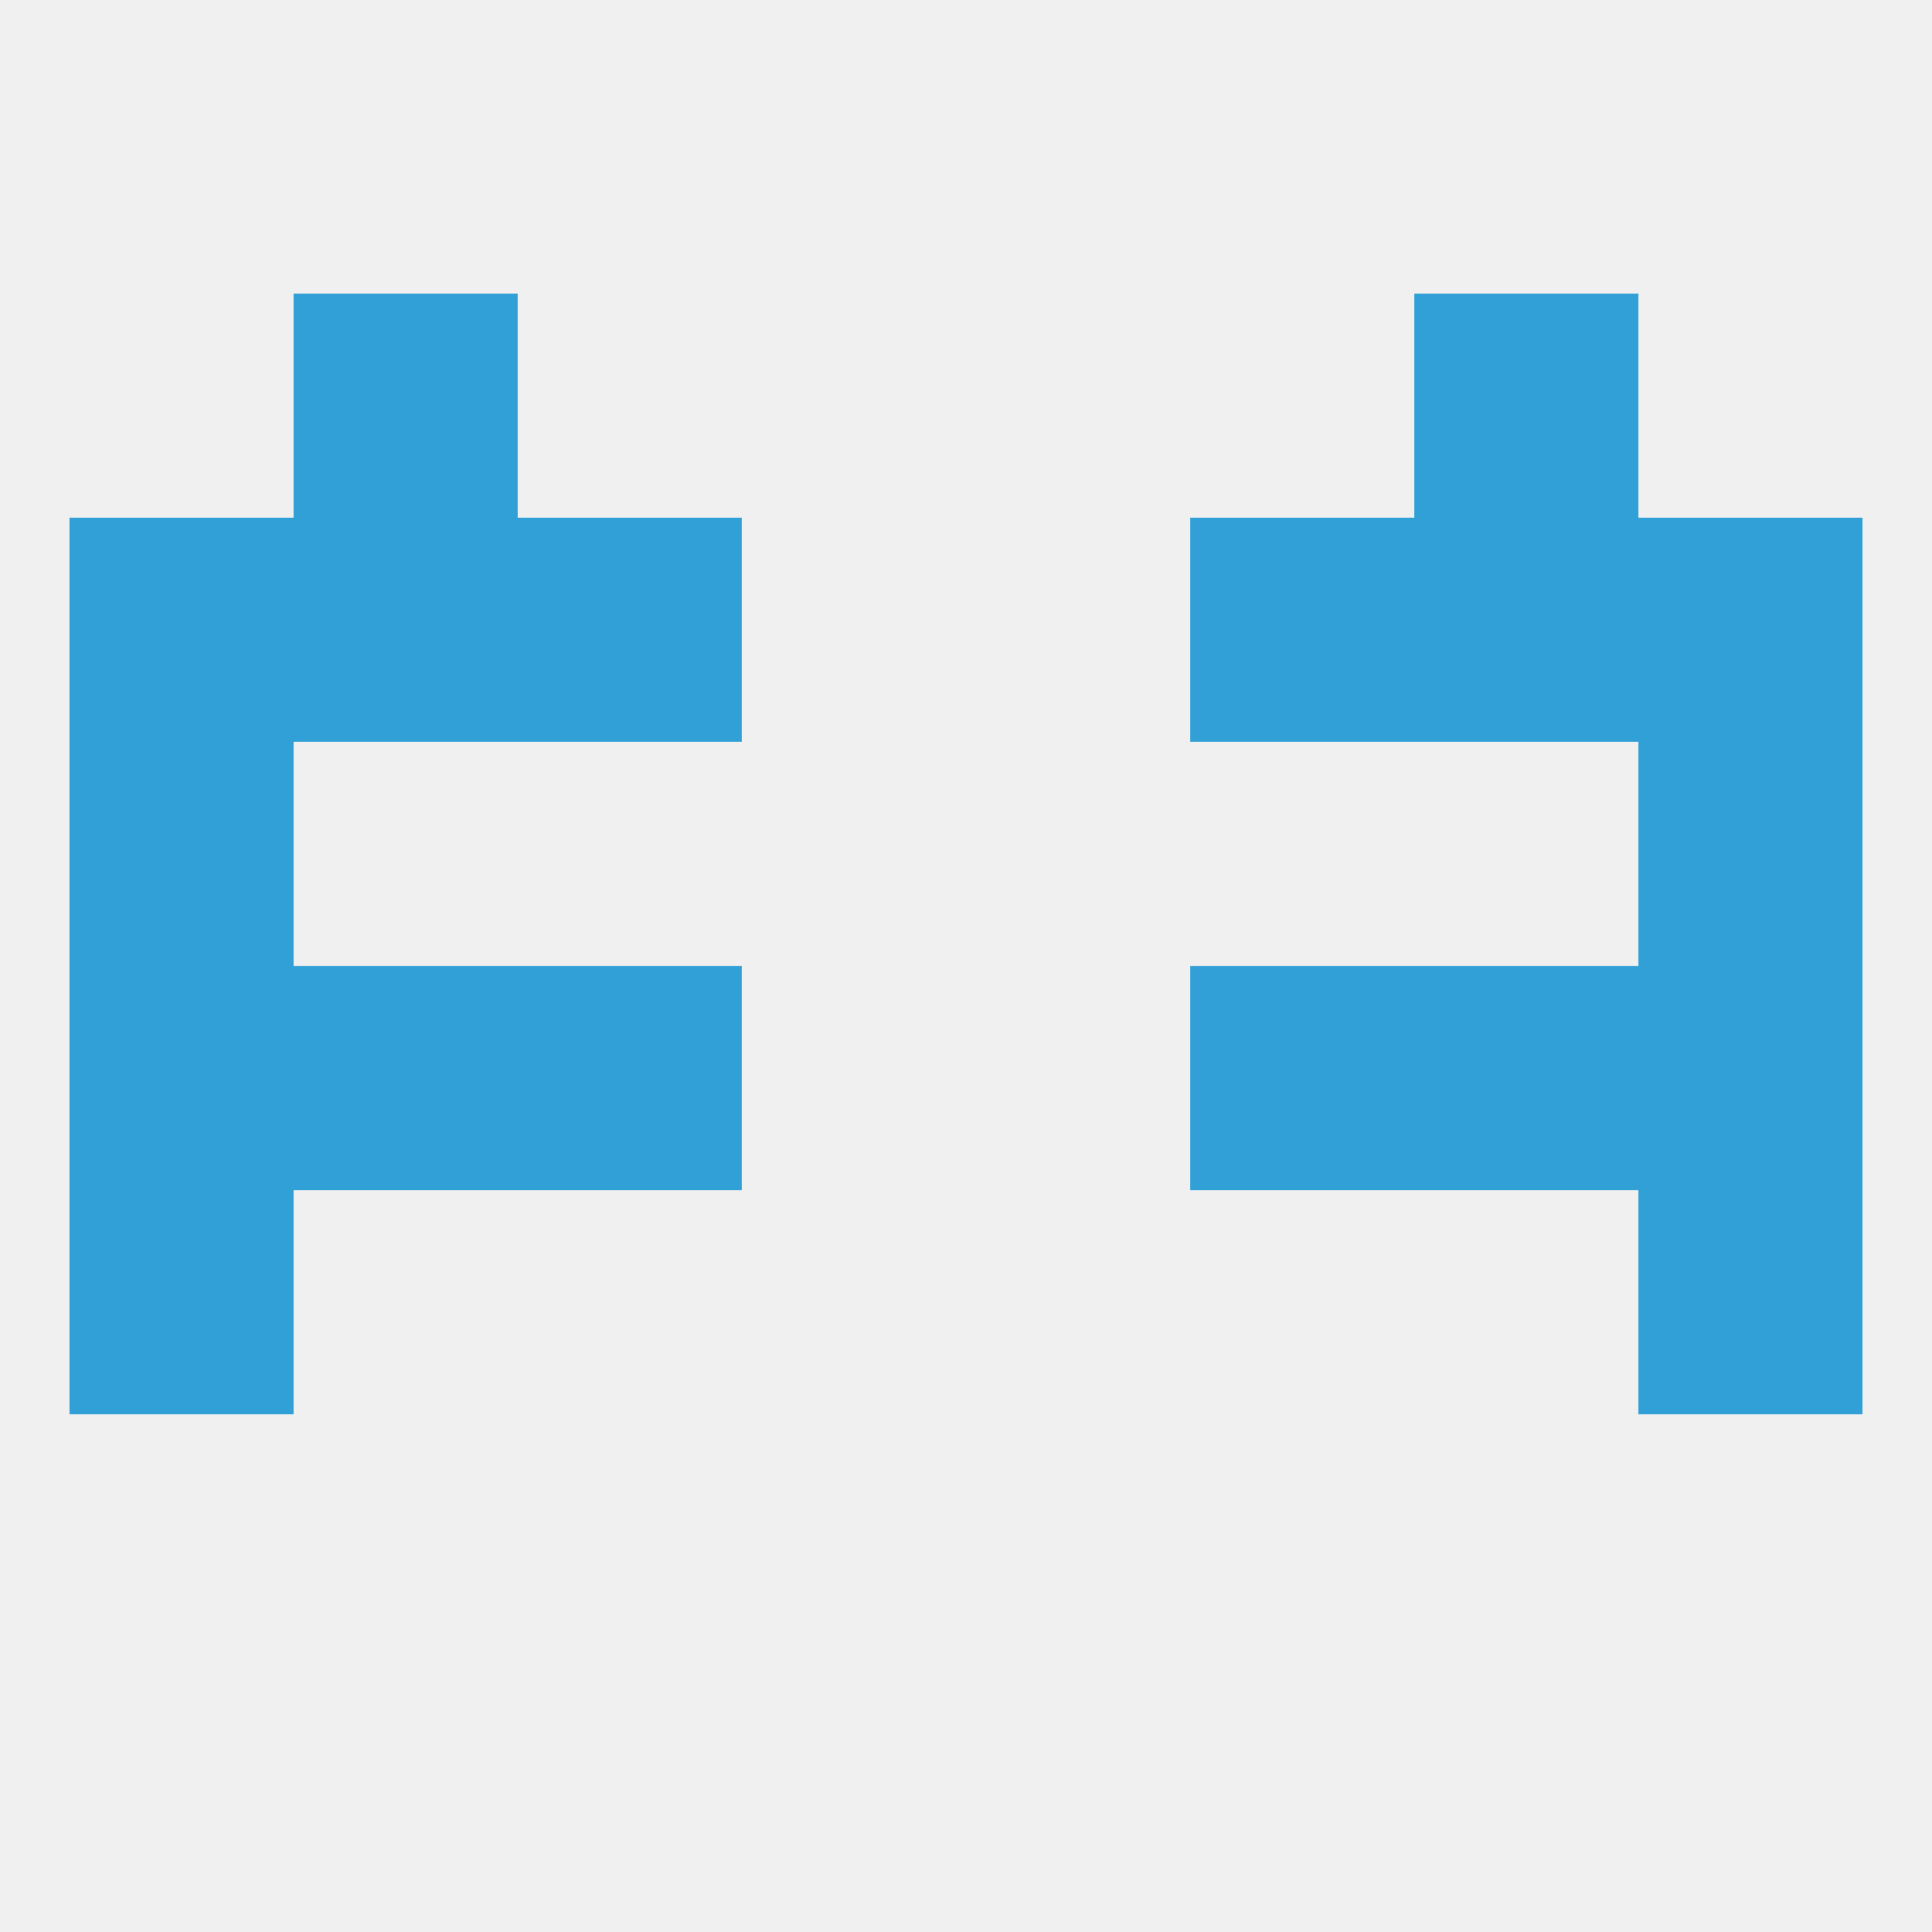
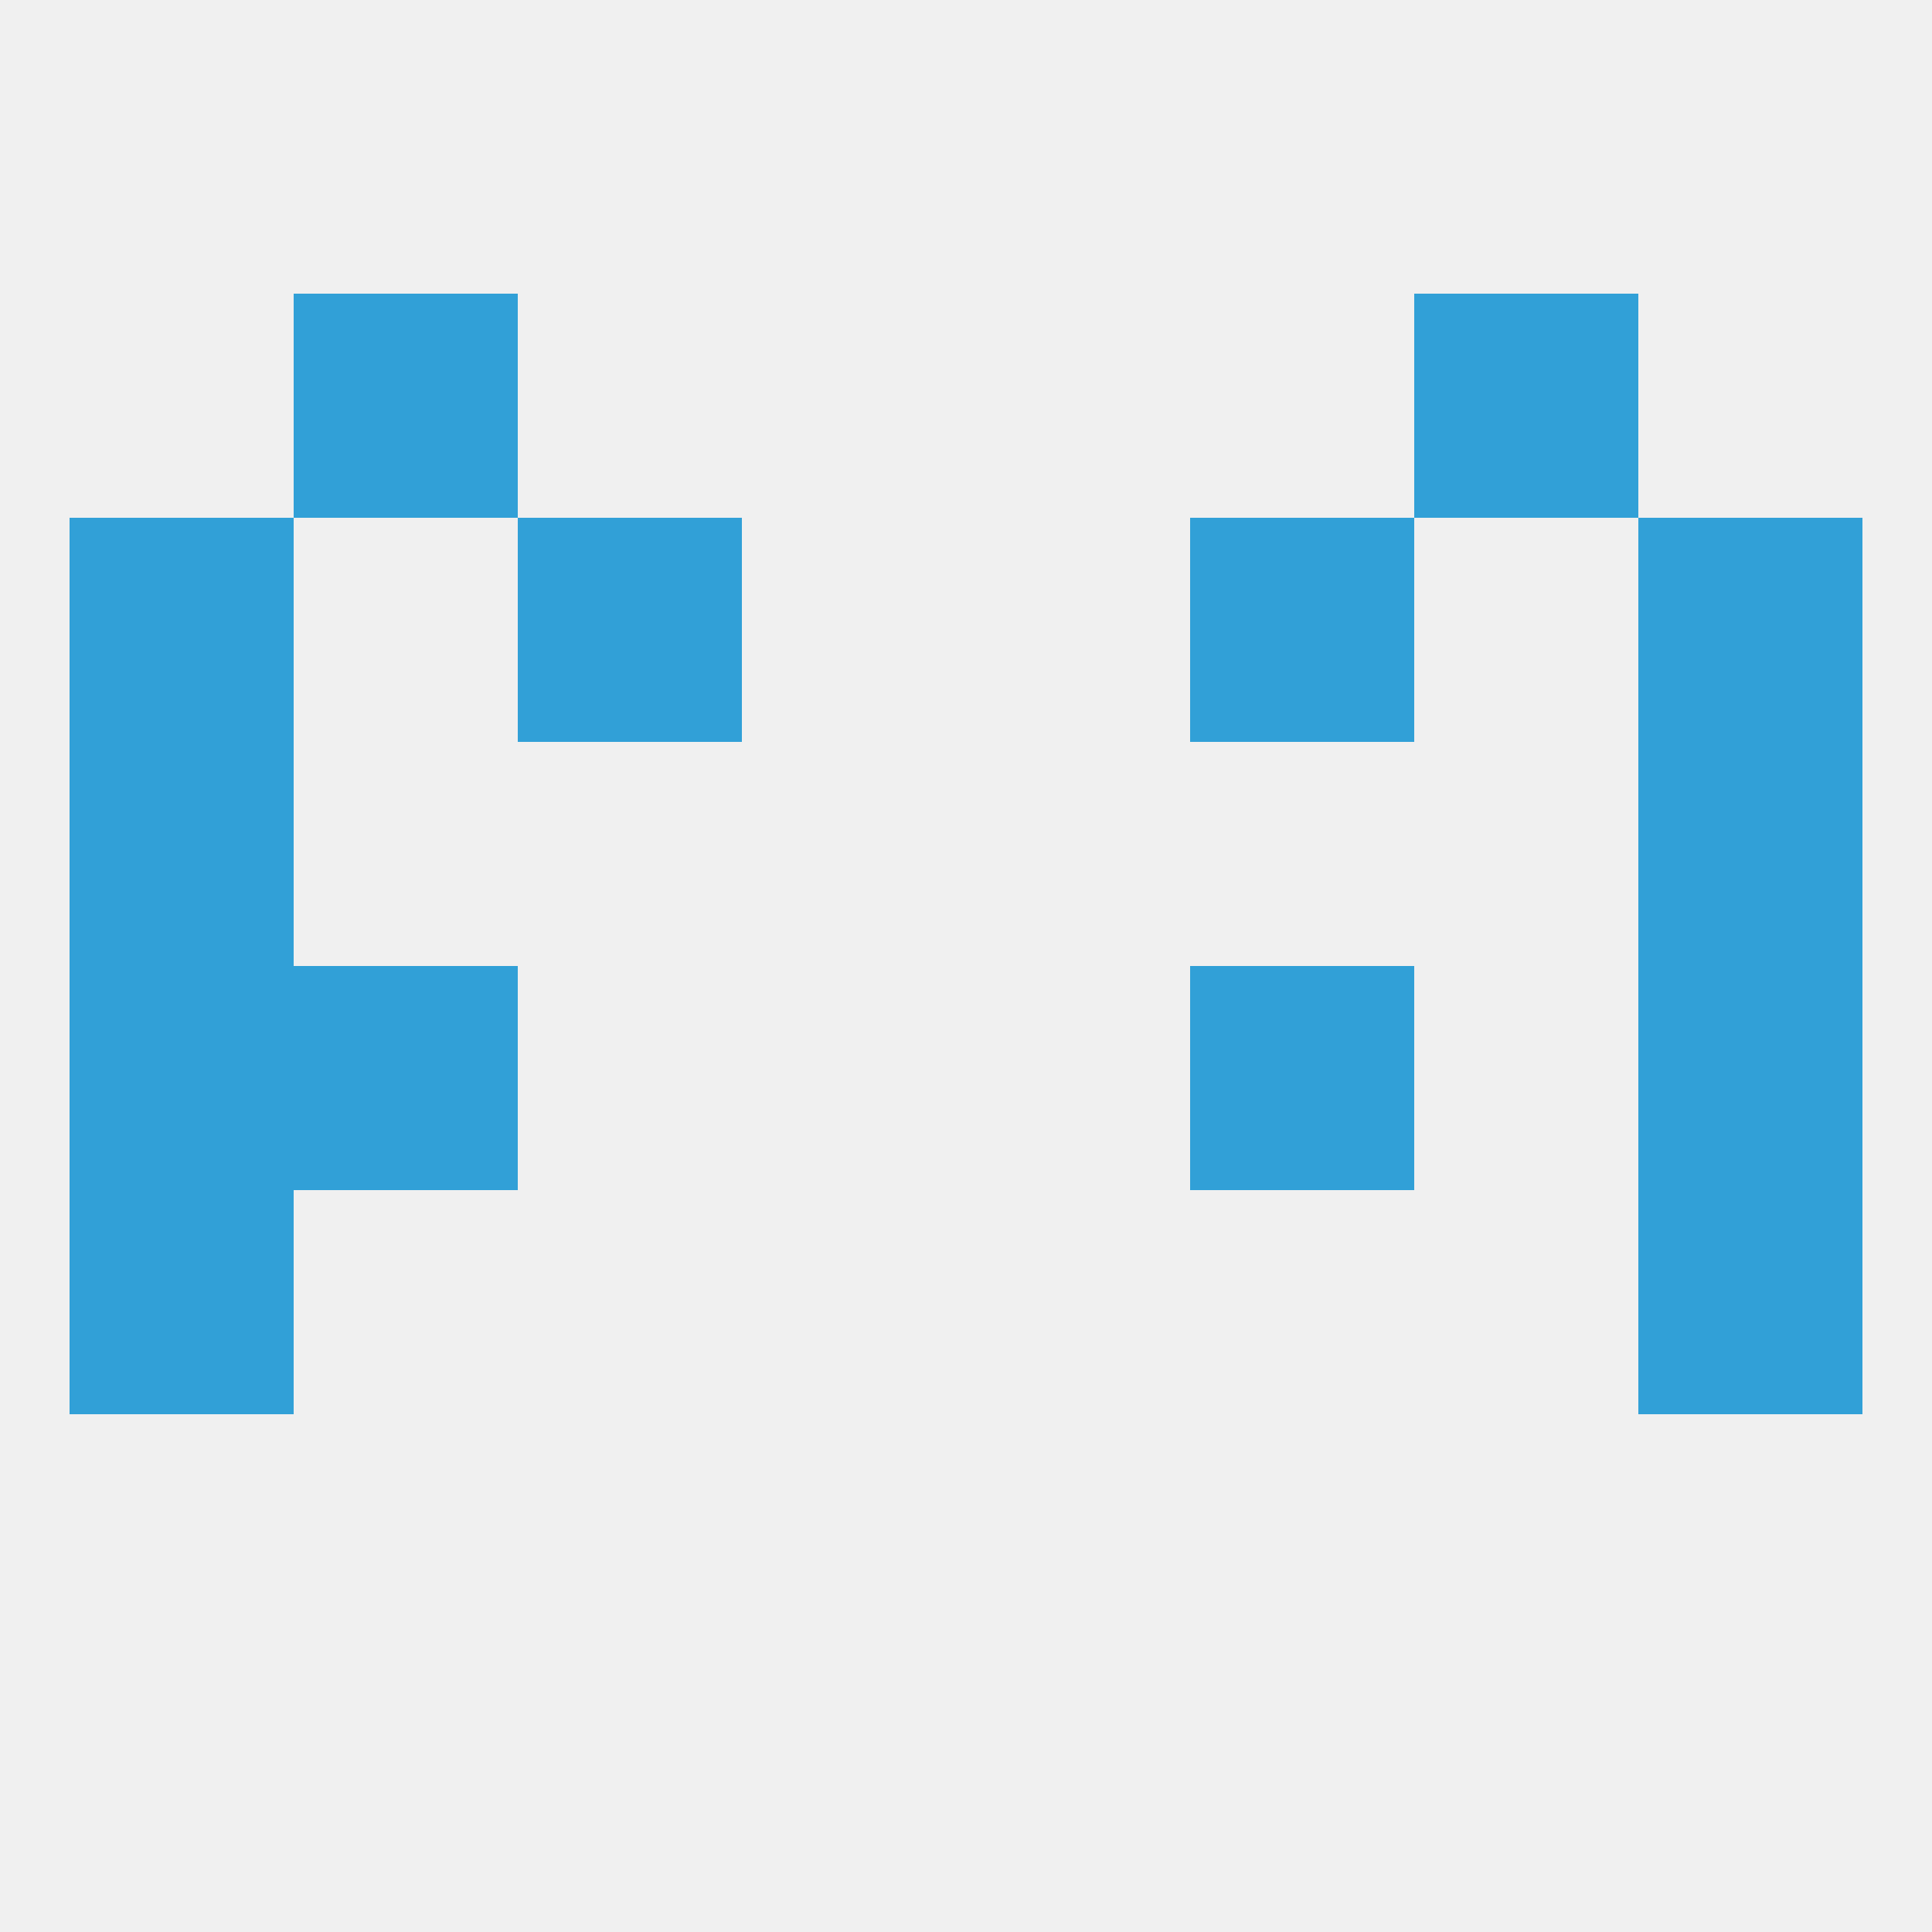
<svg xmlns="http://www.w3.org/2000/svg" version="1.1" baseprofile="full" width="250" height="250" viewBox="0 0 250 250">
  <rect width="100%" height="100%" fill="rgba(240,240,240,255)" />
  <rect x="9" y="154" width="29" height="29" fill="rgba(49,160,215,255)" />
  <rect x="212" y="154" width="29" height="29" fill="rgba(49,160,215,255)" />
  <rect x="9" y="96" width="29" height="29" fill="rgba(49,160,215,255)" />
  <rect x="212" y="96" width="29" height="29" fill="rgba(49,160,215,255)" />
  <rect x="212" y="67" width="29" height="29" fill="rgba(49,160,215,255)" />
-   <rect x="38" y="67" width="29" height="29" fill="rgba(49,160,215,255)" />
-   <rect x="183" y="67" width="29" height="29" fill="rgba(49,160,215,255)" />
  <rect x="67" y="67" width="29" height="29" fill="rgba(49,160,215,255)" />
  <rect x="154" y="67" width="29" height="29" fill="rgba(49,160,215,255)" />
  <rect x="9" y="67" width="29" height="29" fill="rgba(49,160,215,255)" />
  <rect x="38" y="38" width="29" height="29" fill="rgba(49,160,215,255)" />
  <rect x="183" y="38" width="29" height="29" fill="rgba(49,160,215,255)" />
  <rect x="9" y="125" width="29" height="29" fill="rgba(49,160,215,255)" />
  <rect x="212" y="125" width="29" height="29" fill="rgba(49,160,215,255)" />
-   <rect x="67" y="125" width="29" height="29" fill="rgba(49,160,215,255)" />
  <rect x="154" y="125" width="29" height="29" fill="rgba(49,160,215,255)" />
  <rect x="38" y="125" width="29" height="29" fill="rgba(49,160,215,255)" />
-   <rect x="183" y="125" width="29" height="29" fill="rgba(49,160,215,255)" />
</svg>